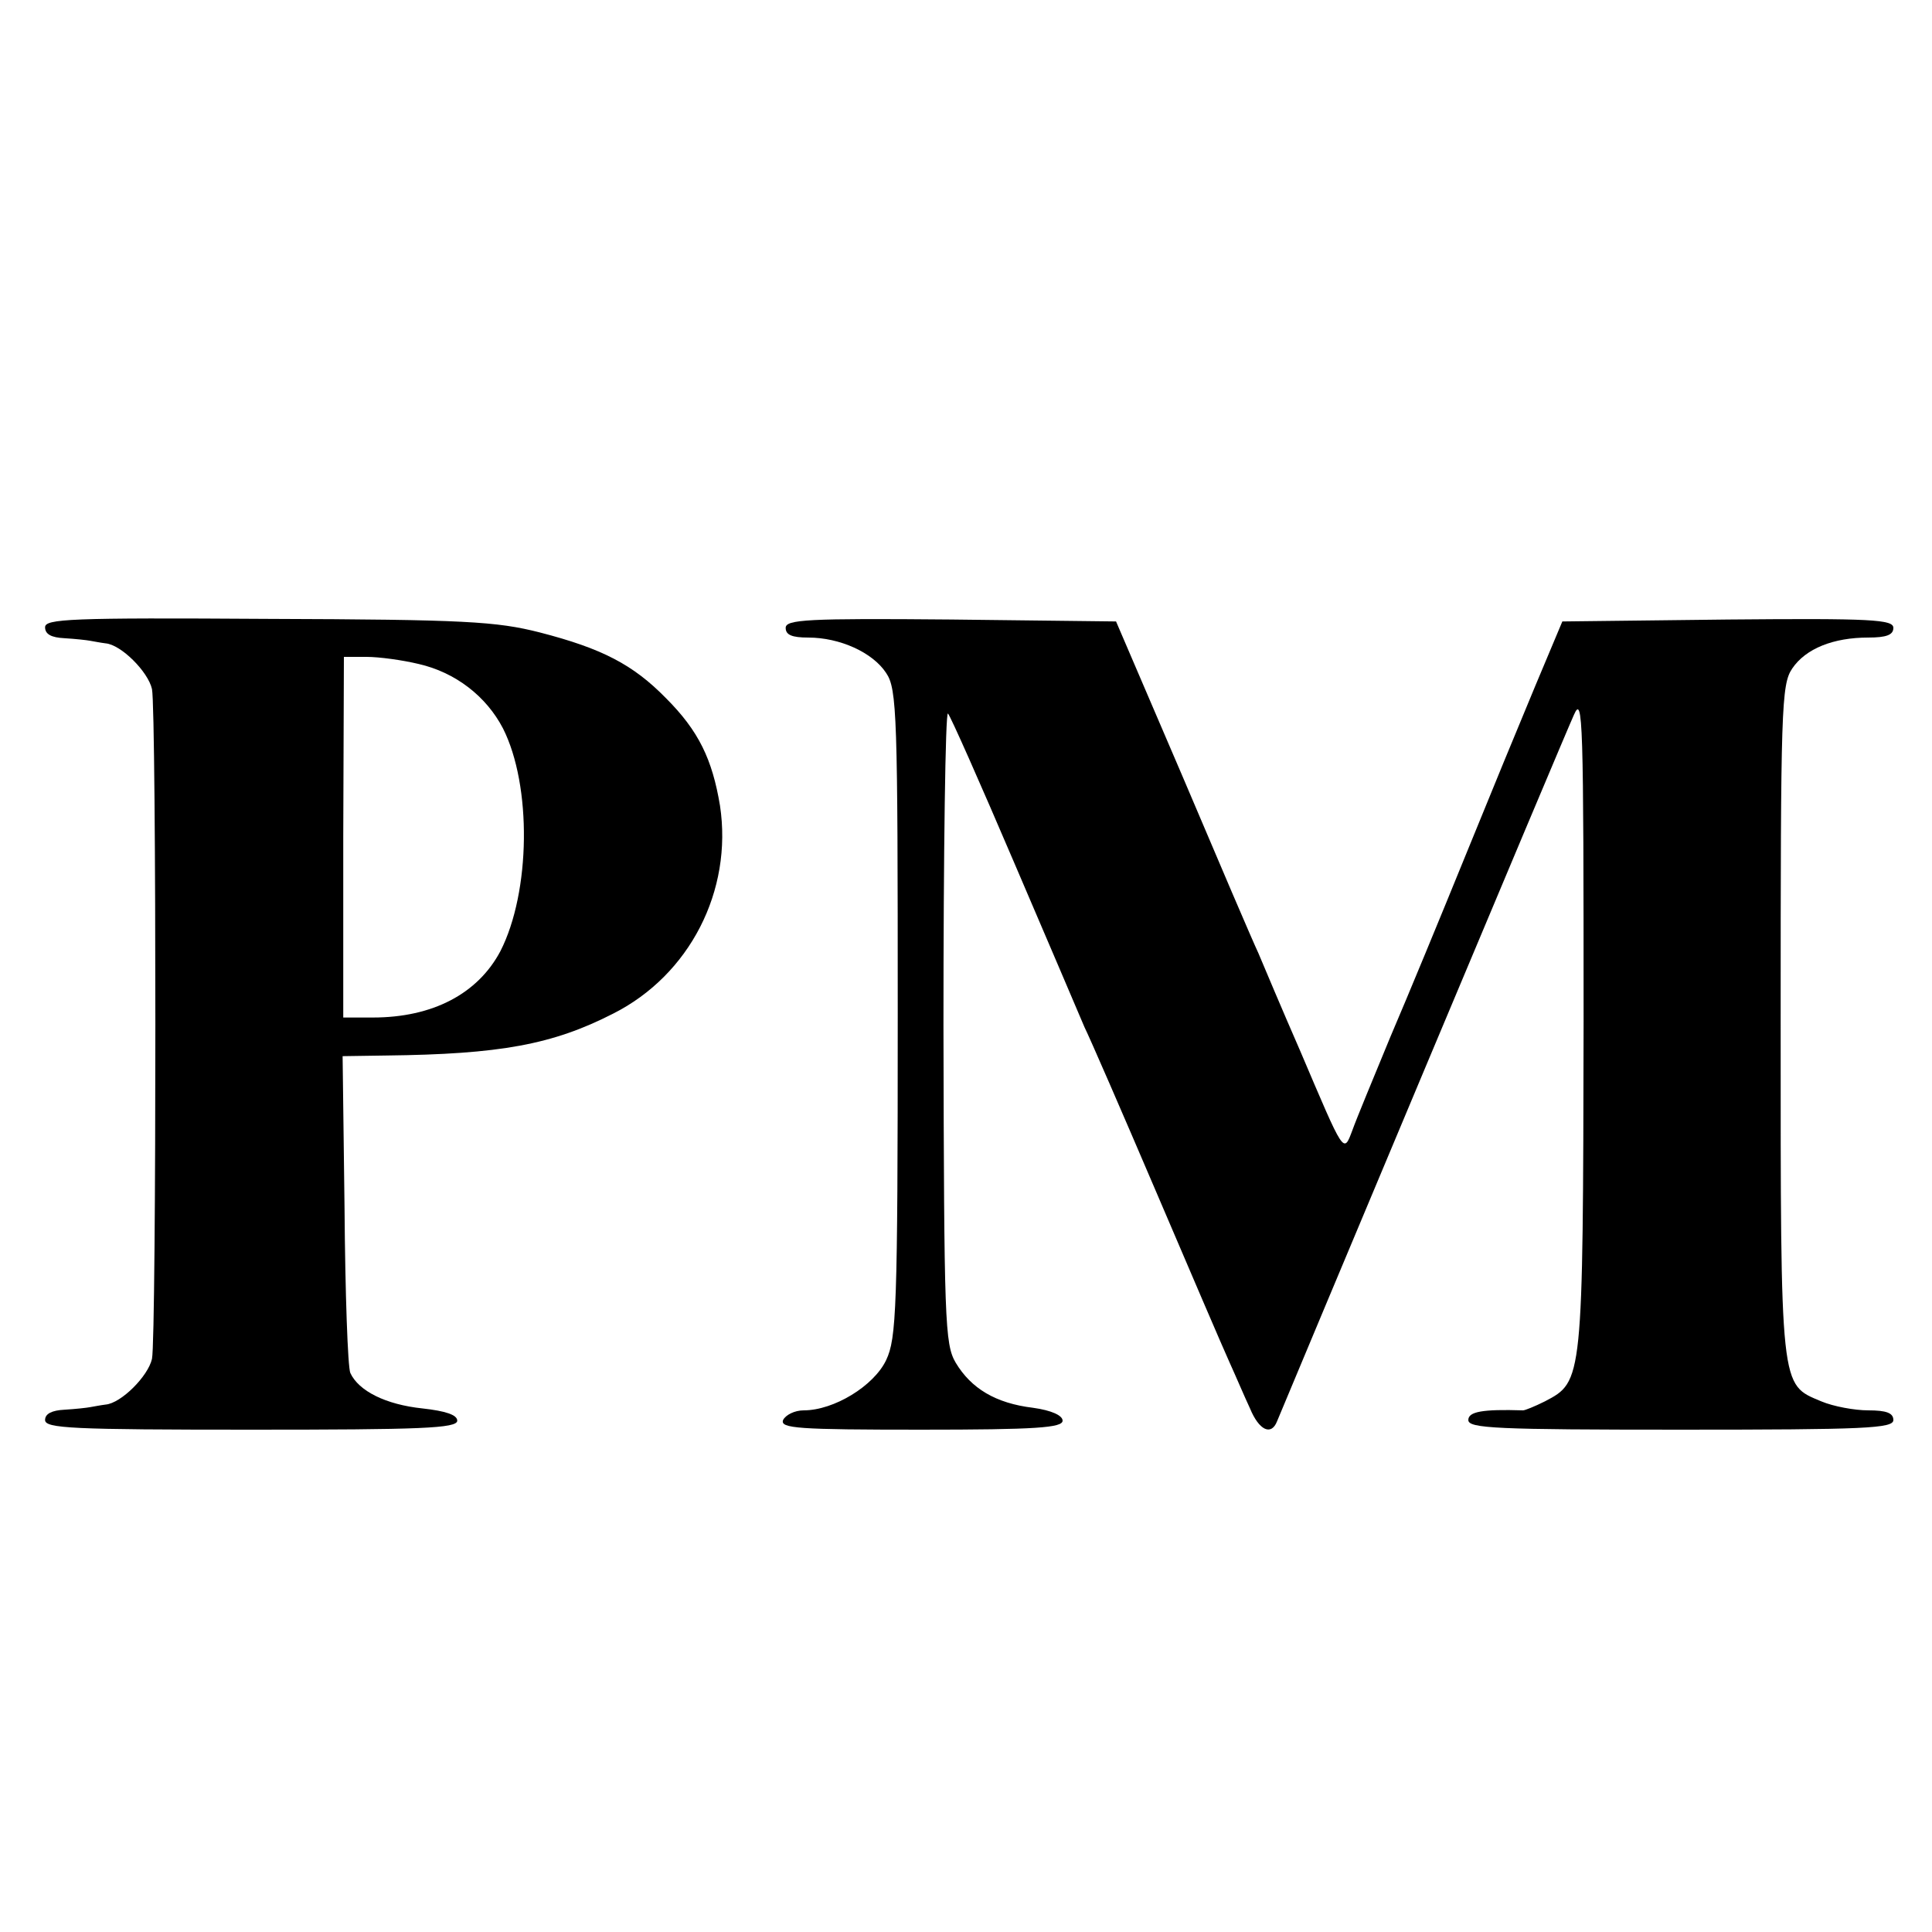
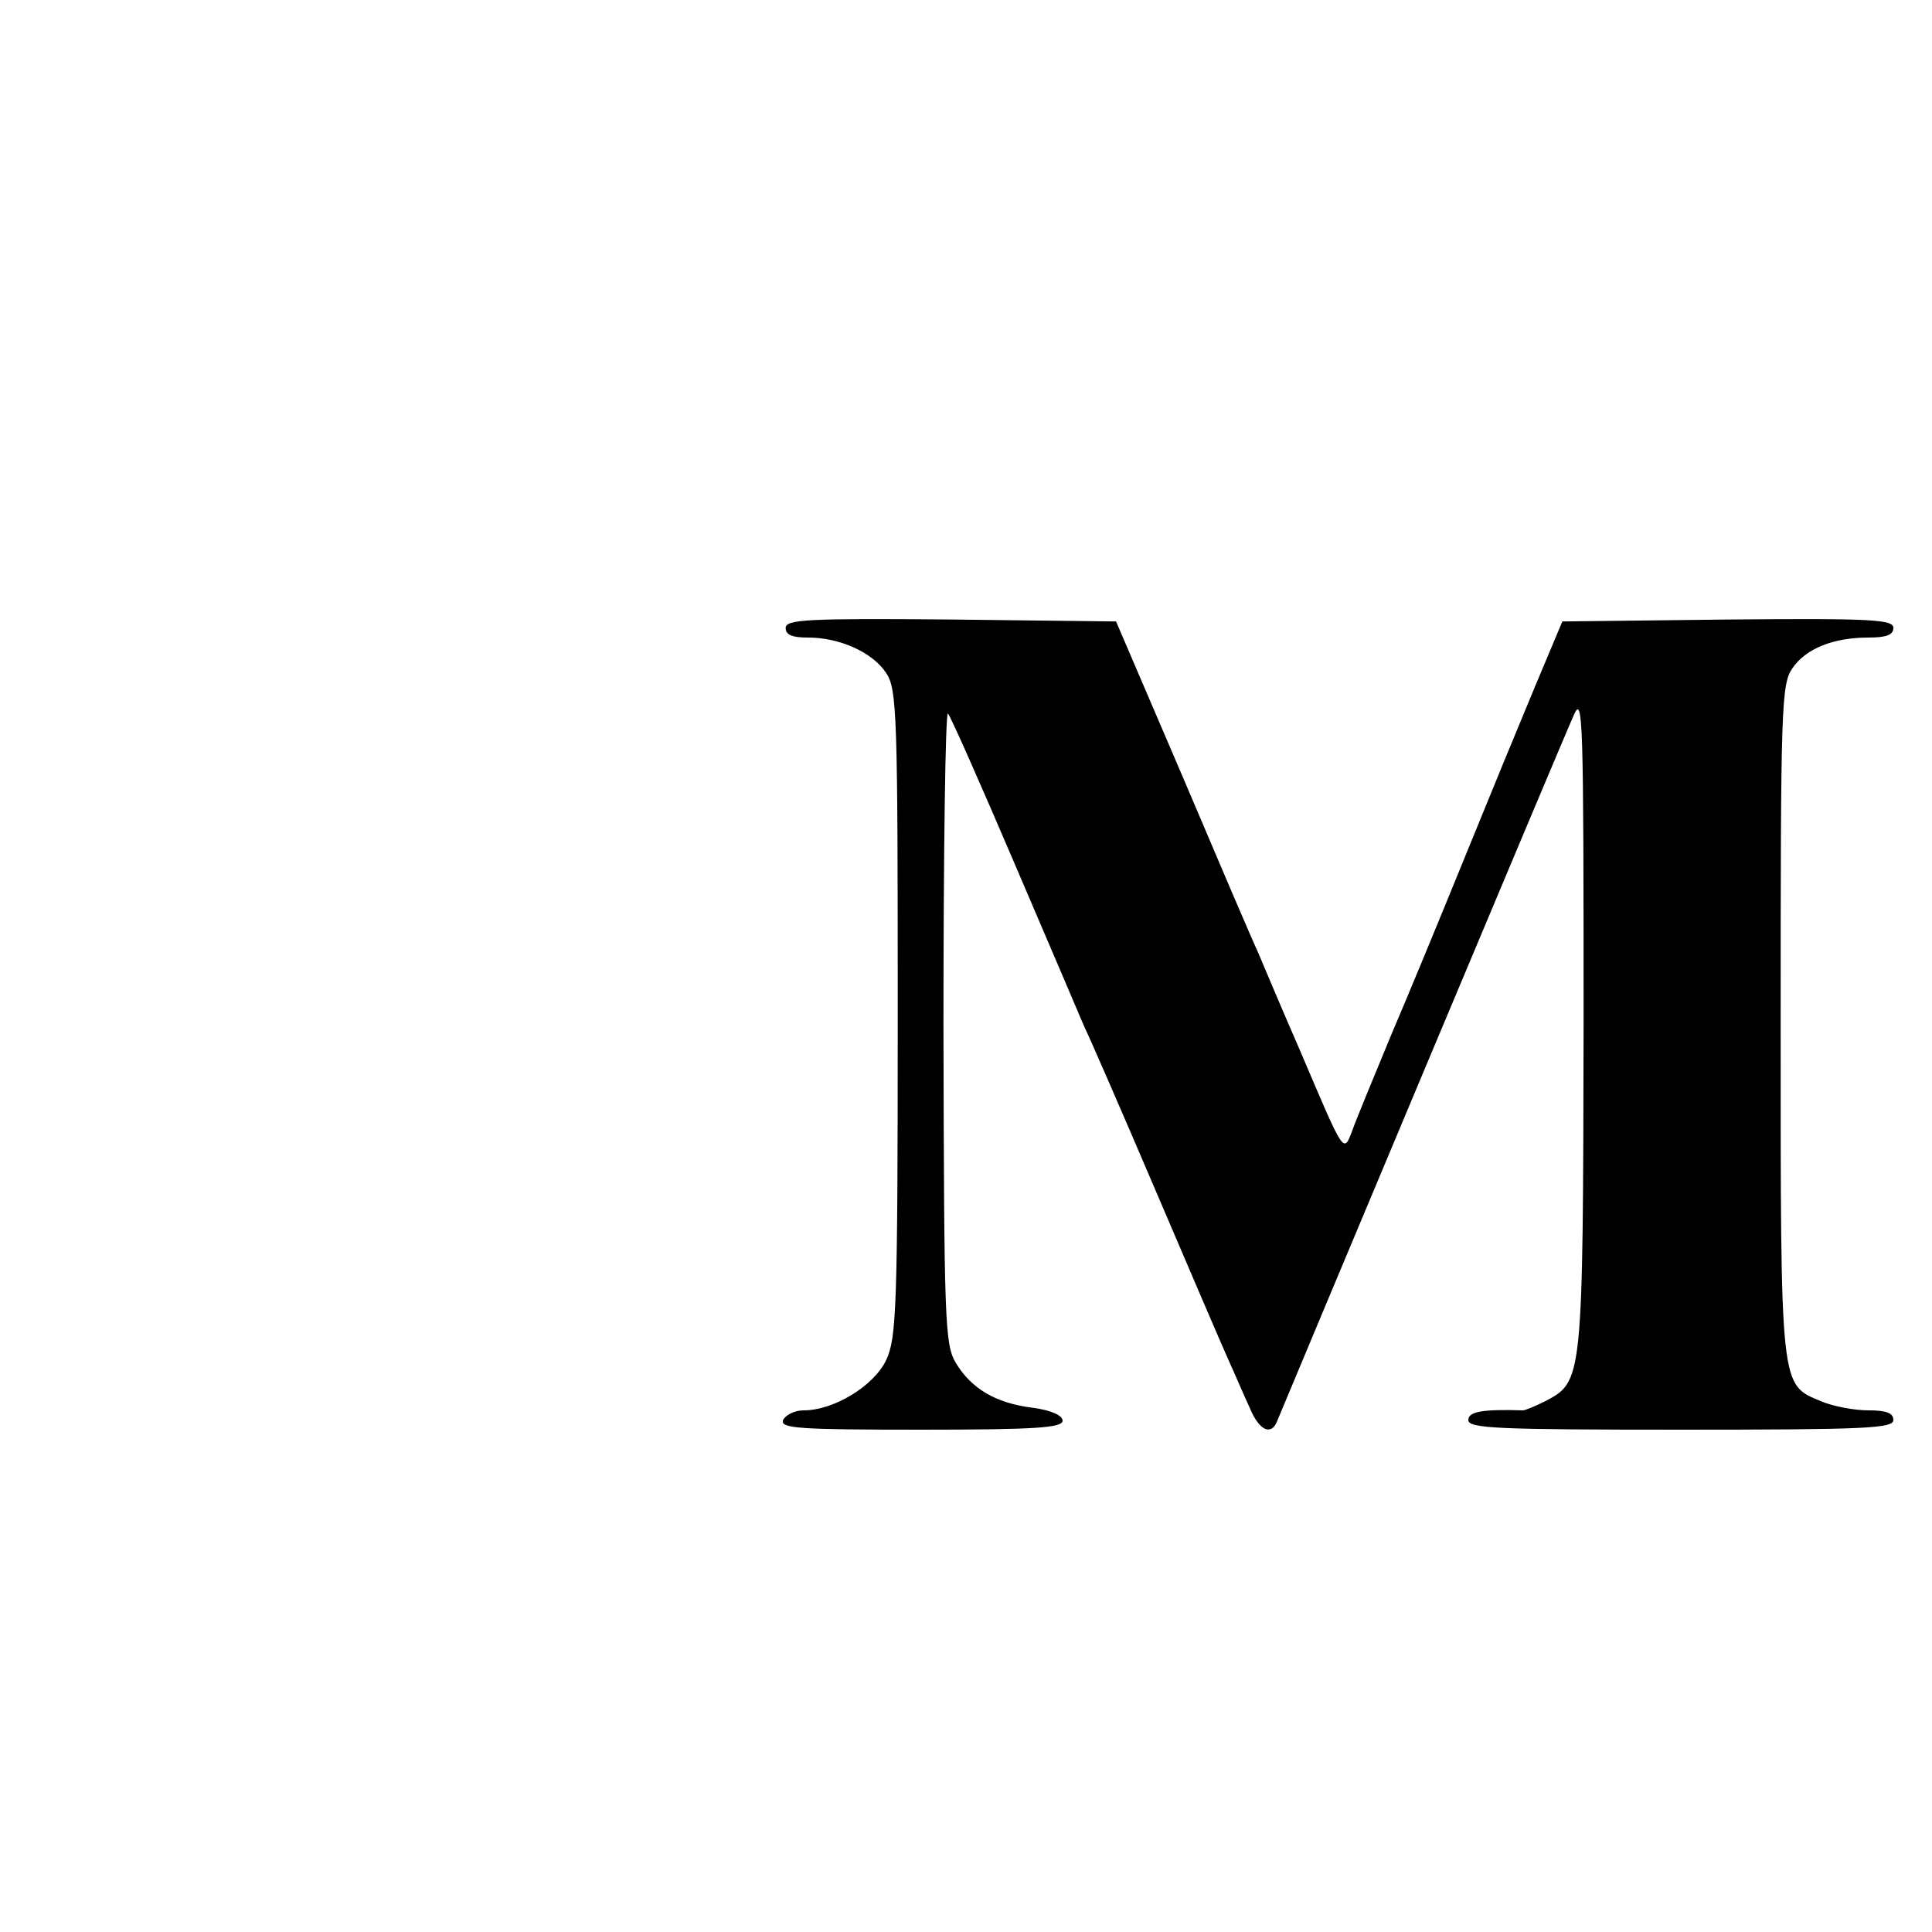
<svg xmlns="http://www.w3.org/2000/svg" version="1.0" width="300pt" height="300pt" viewBox="0 0 300 300" preserveAspectRatio="xMidYMid meet">
  <g transform="translate(0,300) scale(0.1,-0.1)" fill="#000000" stroke="none">
-     <path d="M70 2026 c0 -11 10 -16 30 -17 17 -1 35 -3 40 -4 6 -1 16 -3 24 -4 24 -2 66 -44 72 -71 7 -33 7 -1008 0 -1040 -6 -27 -48 -69 -72 -71 -8 -1 -18 -3 -24 -4 -5 -1 -23 -3 -40 -4 -19 -1 -30 -6 -30 -16 0 -13 42 -15 320 -15 263 0 320 2 320 14 0 9 -18 15 -54 19 -57 6 -99 27 -112 55 -4 9 -8 124 -9 255 l-3 237 67 1 c178 2 259 17 353 65 119 60 186 191 166 323 -12 72 -33 116 -84 167 -51 52 -99 77 -196 102 -67 17 -116 20 -422 21 -308 2 -346 0 -346 -13z m580 -57 c57 -13 105 -50 131 -100 45 -89 43 -254 -4 -346 -35 -66 -105 -103 -198 -103 l-46 0 0 280 1 280 35 0 c20 0 56 -5 81 -11z" />
    <path d="M1220 2025 c0 -11 10 -15 35 -15 49 0 100 -23 121 -55 17 -25 18 -66 18 -529 0 -460 -2 -504 -18 -538 -19 -40 -81 -78 -128 -78 -14 0 -28 -7 -32 -15 -5 -13 23 -15 214 -15 179 0 220 3 220 14 0 8 -17 16 -46 20 -58 7 -96 30 -120 70 -17 29 -18 64 -19 523 0 271 3 489 7 485 4 -4 50 -108 103 -232 53 -124 102 -238 109 -255 8 -16 58 -131 111 -255 53 -124 104 -243 114 -265 10 -22 24 -55 32 -72 14 -34 33 -43 42 -20 14 34 447 1067 461 1097 14 32 15 -6 15 -476 -1 -560 -1 -559 -60 -590 -16 -8 -31 -14 -34 -14 -63 2 -85 -2 -85 -15 0 -13 43 -15 330 -15 287 0 330 2 330 15 0 11 -11 15 -39 15 -21 0 -54 6 -73 14 -64 27 -63 14 -63 590 0 487 1 523 18 548 21 31 64 48 118 48 28 0 39 4 39 15 0 13 -33 15 -257 13 l-257 -3 -42 -100 c-23 -55 -72 -174 -109 -265 -37 -91 -89 -217 -116 -280 -26 -63 -53 -128 -59 -145 -14 -37 -12 -39 -81 123 -28 64 -57 133 -65 152 -9 19 -62 143 -118 275 l-103 240 -256 3 c-224 2 -257 0 -257 -13z" />
  </g>
</svg>